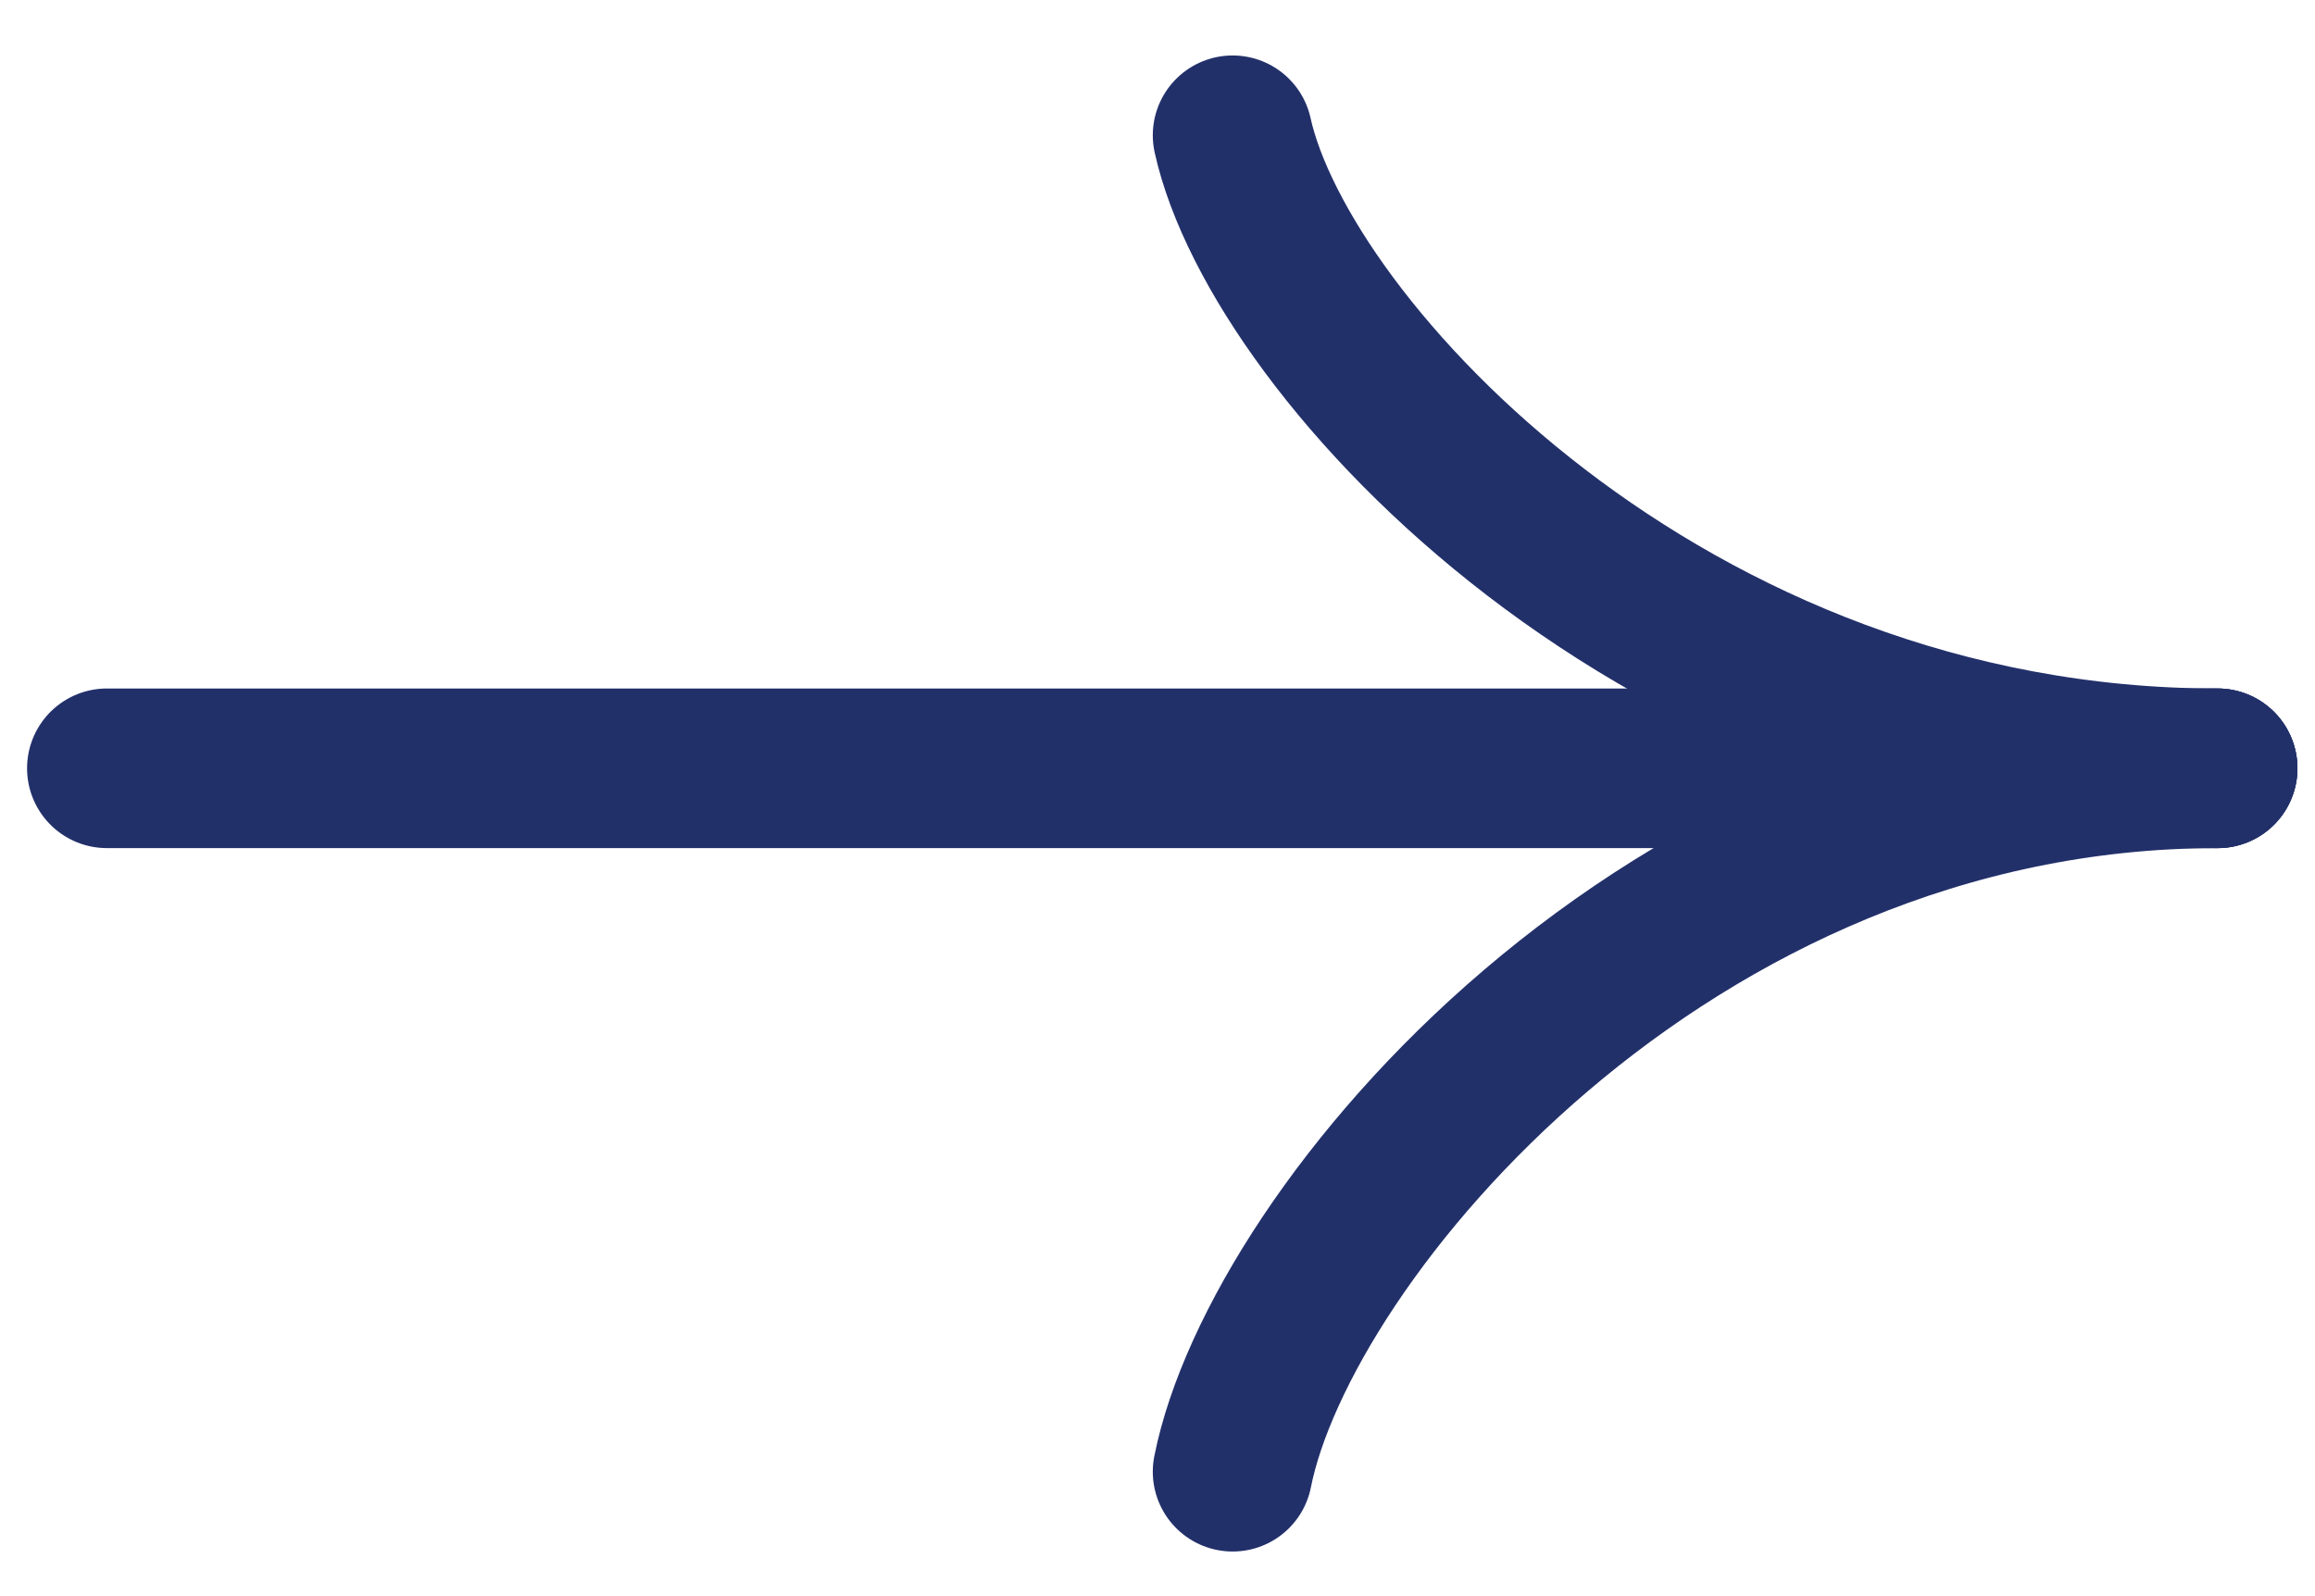
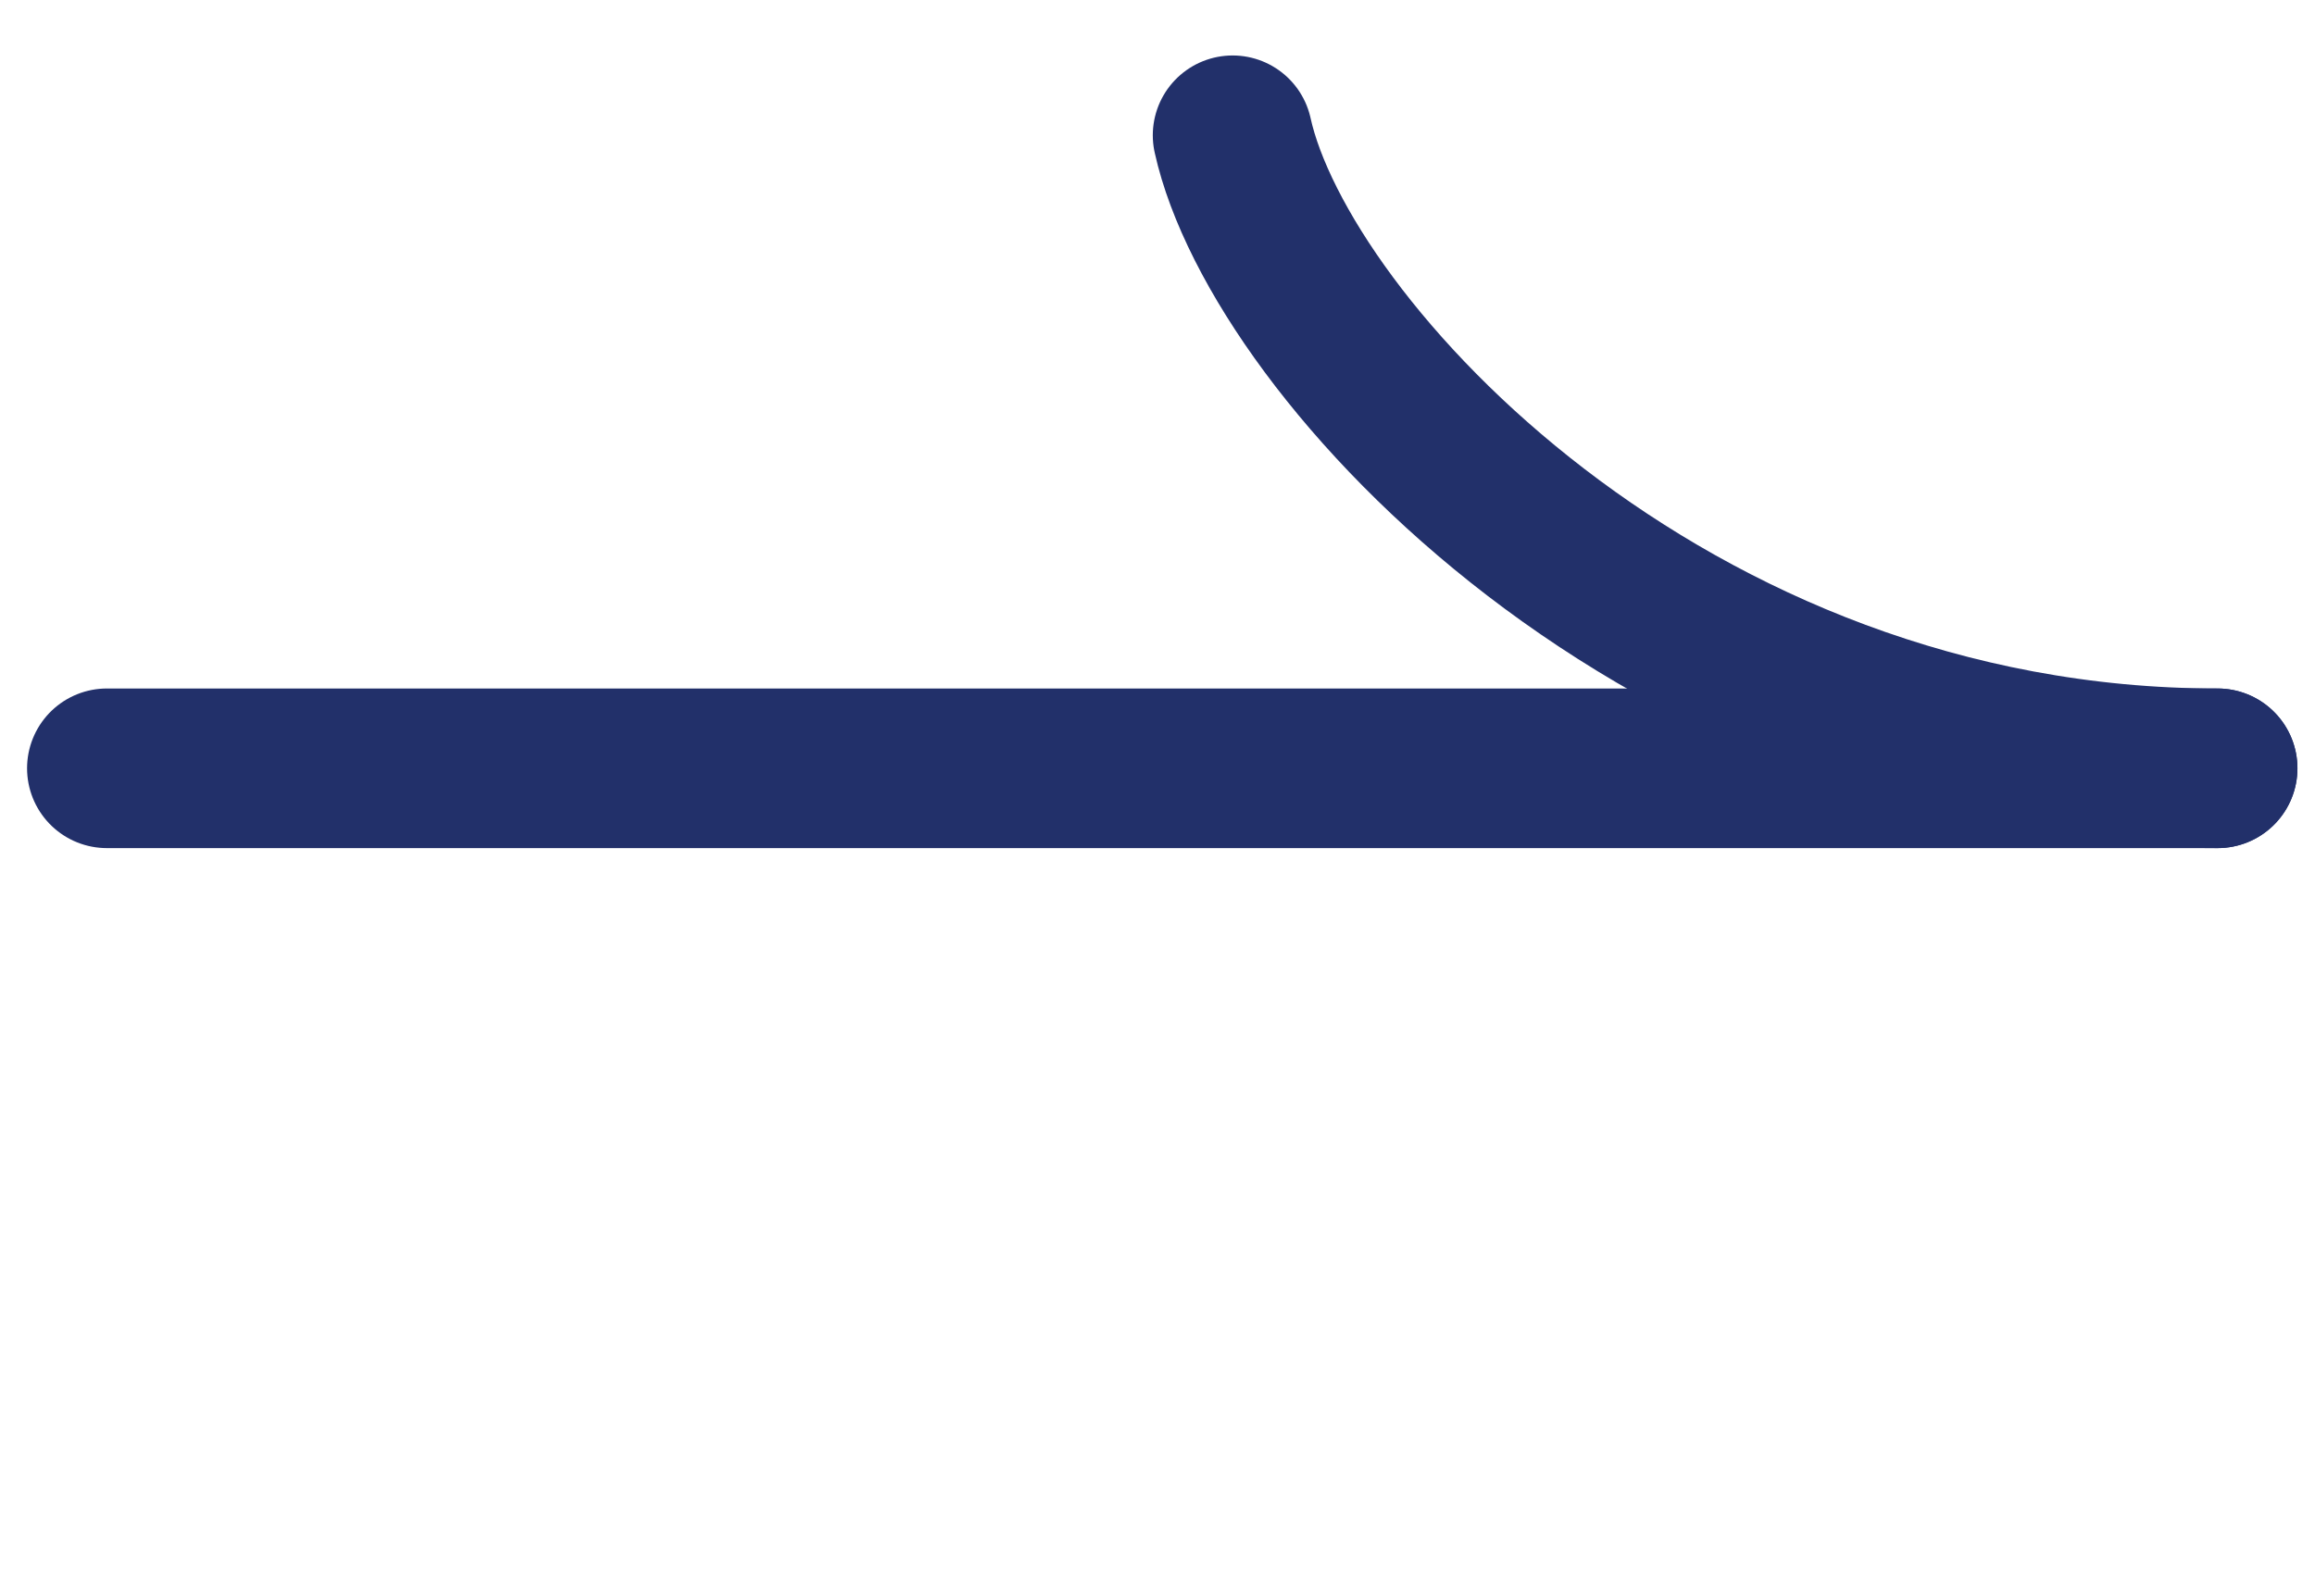
<svg xmlns="http://www.w3.org/2000/svg" width="29" height="20" viewBox="0 0 29 20" fill="none">
  <path d="M1.339 9.627L27.78 9.627" stroke="#22306A" stroke-width="2" stroke-miterlimit="10" stroke-linecap="round" />
  <path d="M15.441 1.695C16.035 4.386 20.867 9.627 27.78 9.627" stroke="#22306A" stroke-width="2" stroke-miterlimit="10" stroke-linecap="round" />
-   <path d="M15.441 18.441C16.035 15.451 20.867 9.627 27.78 9.627" stroke="#22306A" stroke-width="2" stroke-miterlimit="10" stroke-linecap="round" />
</svg>